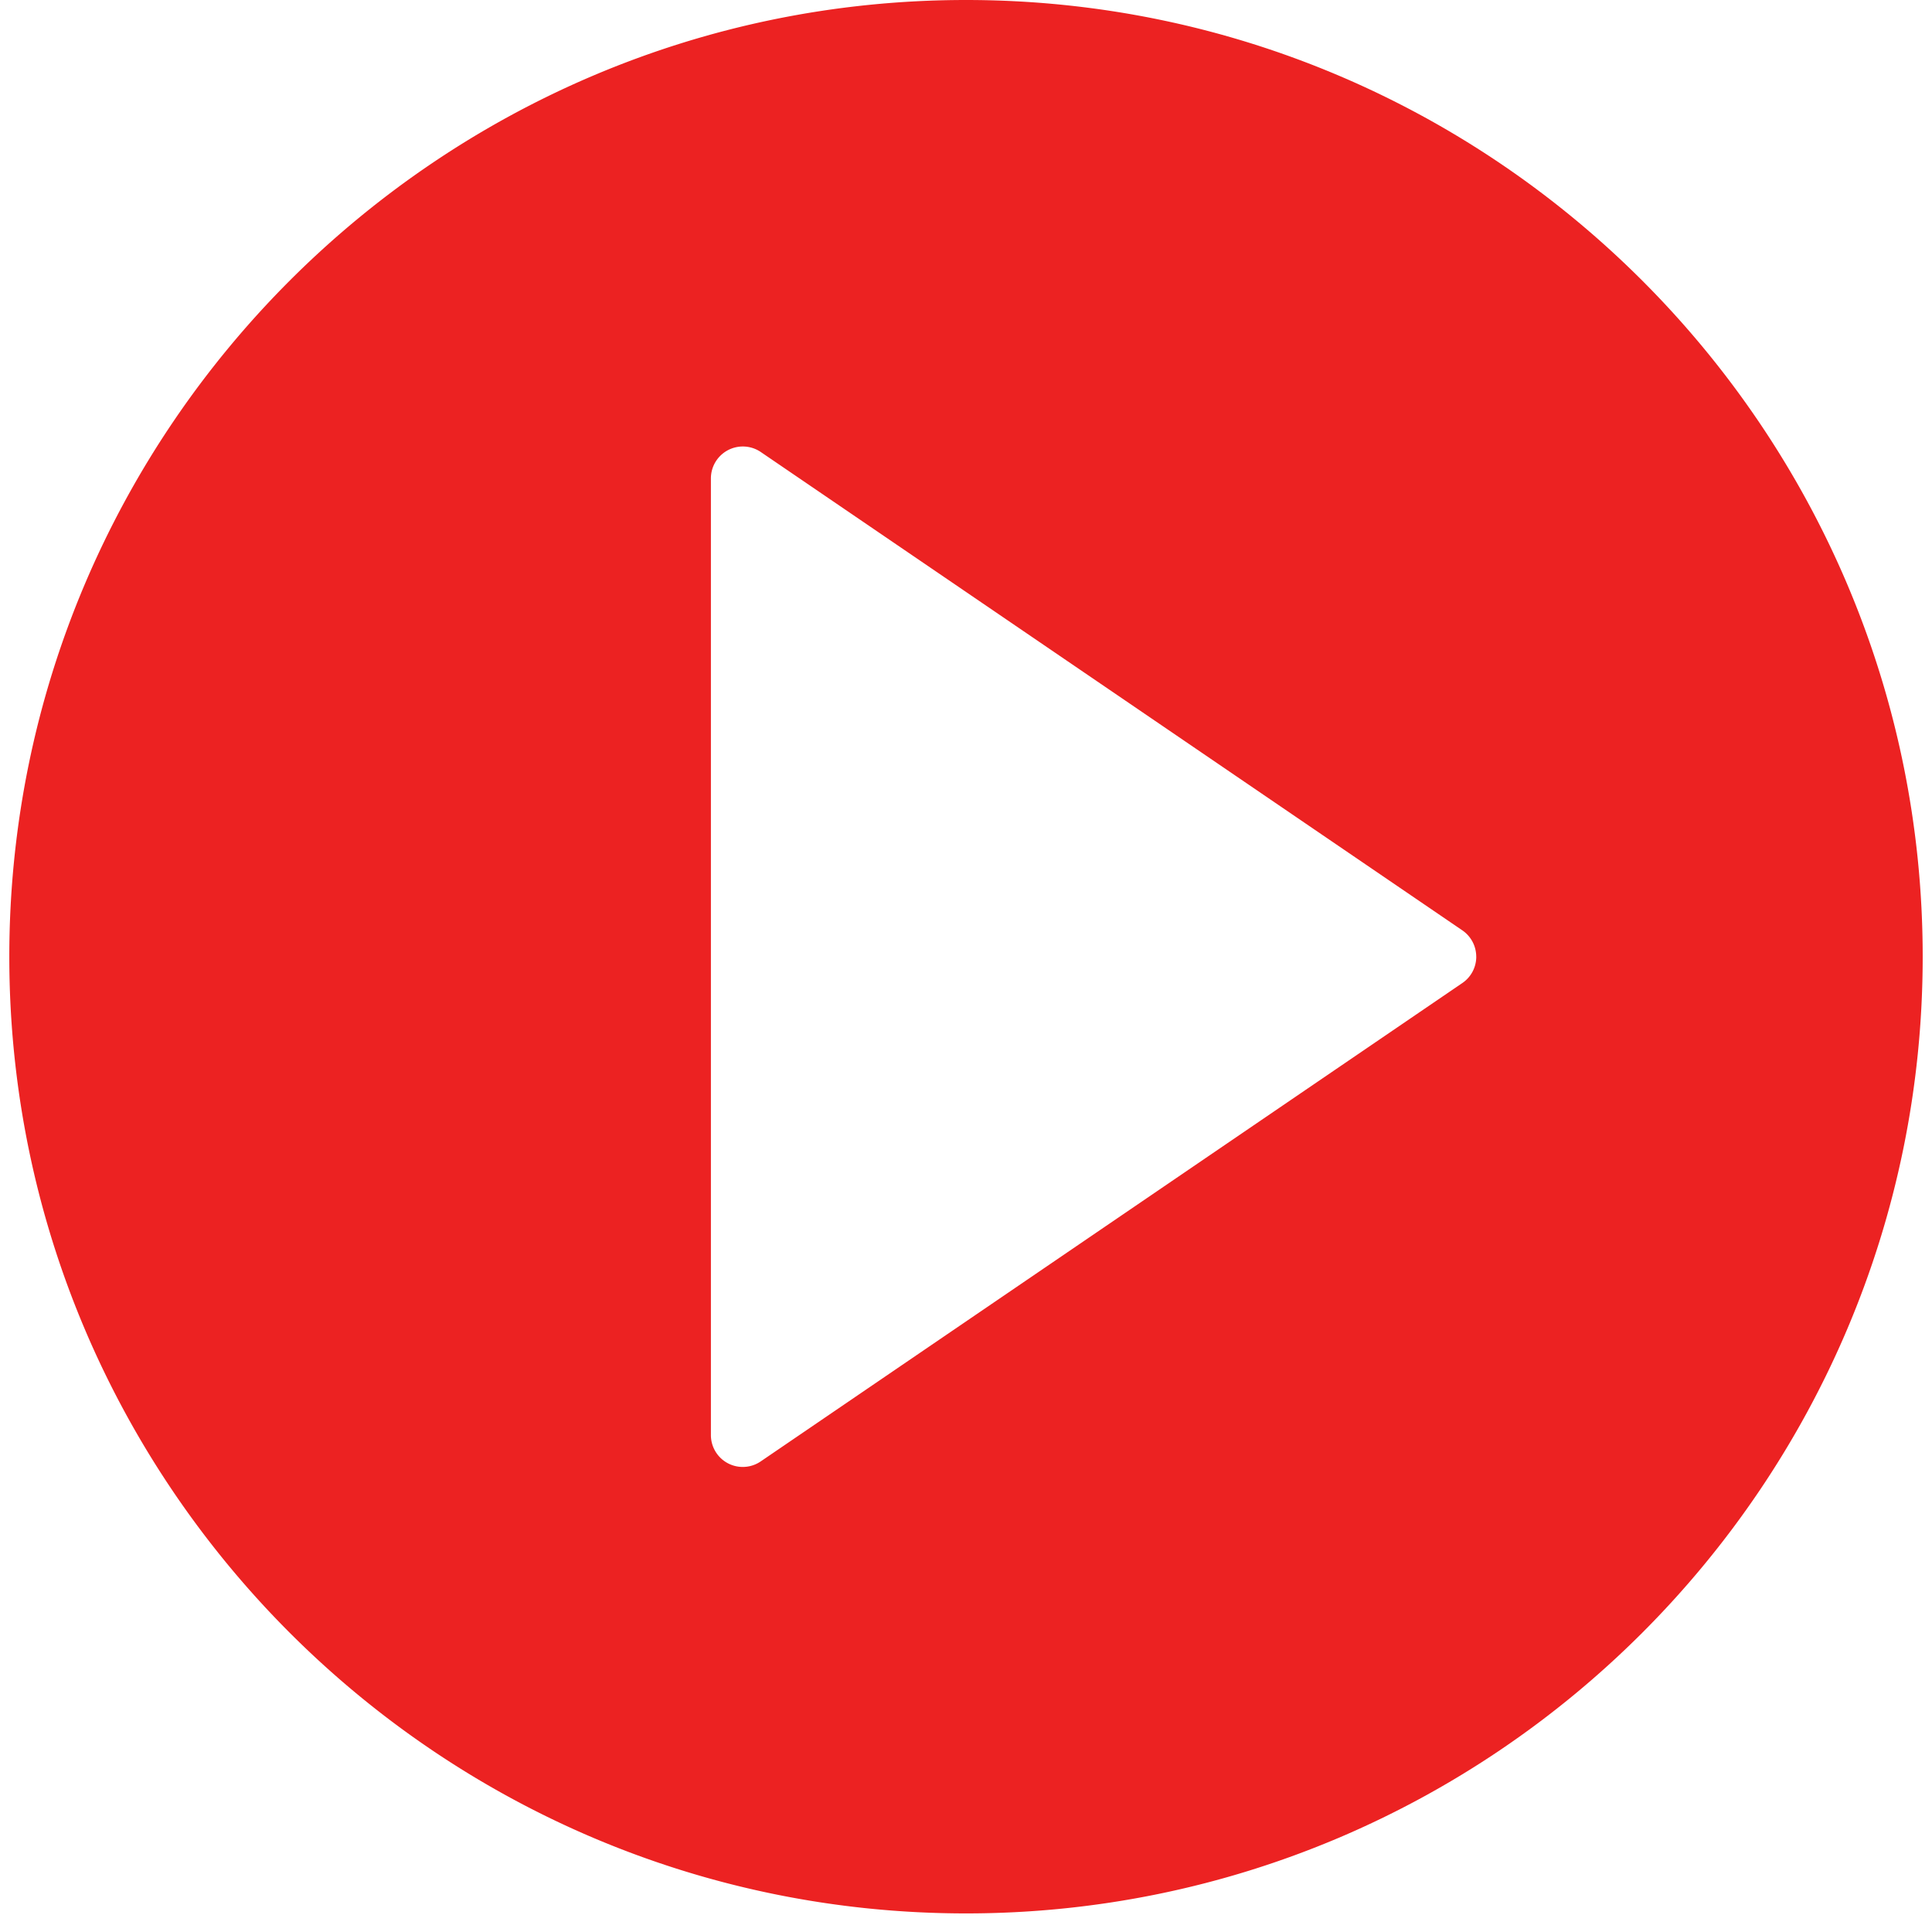
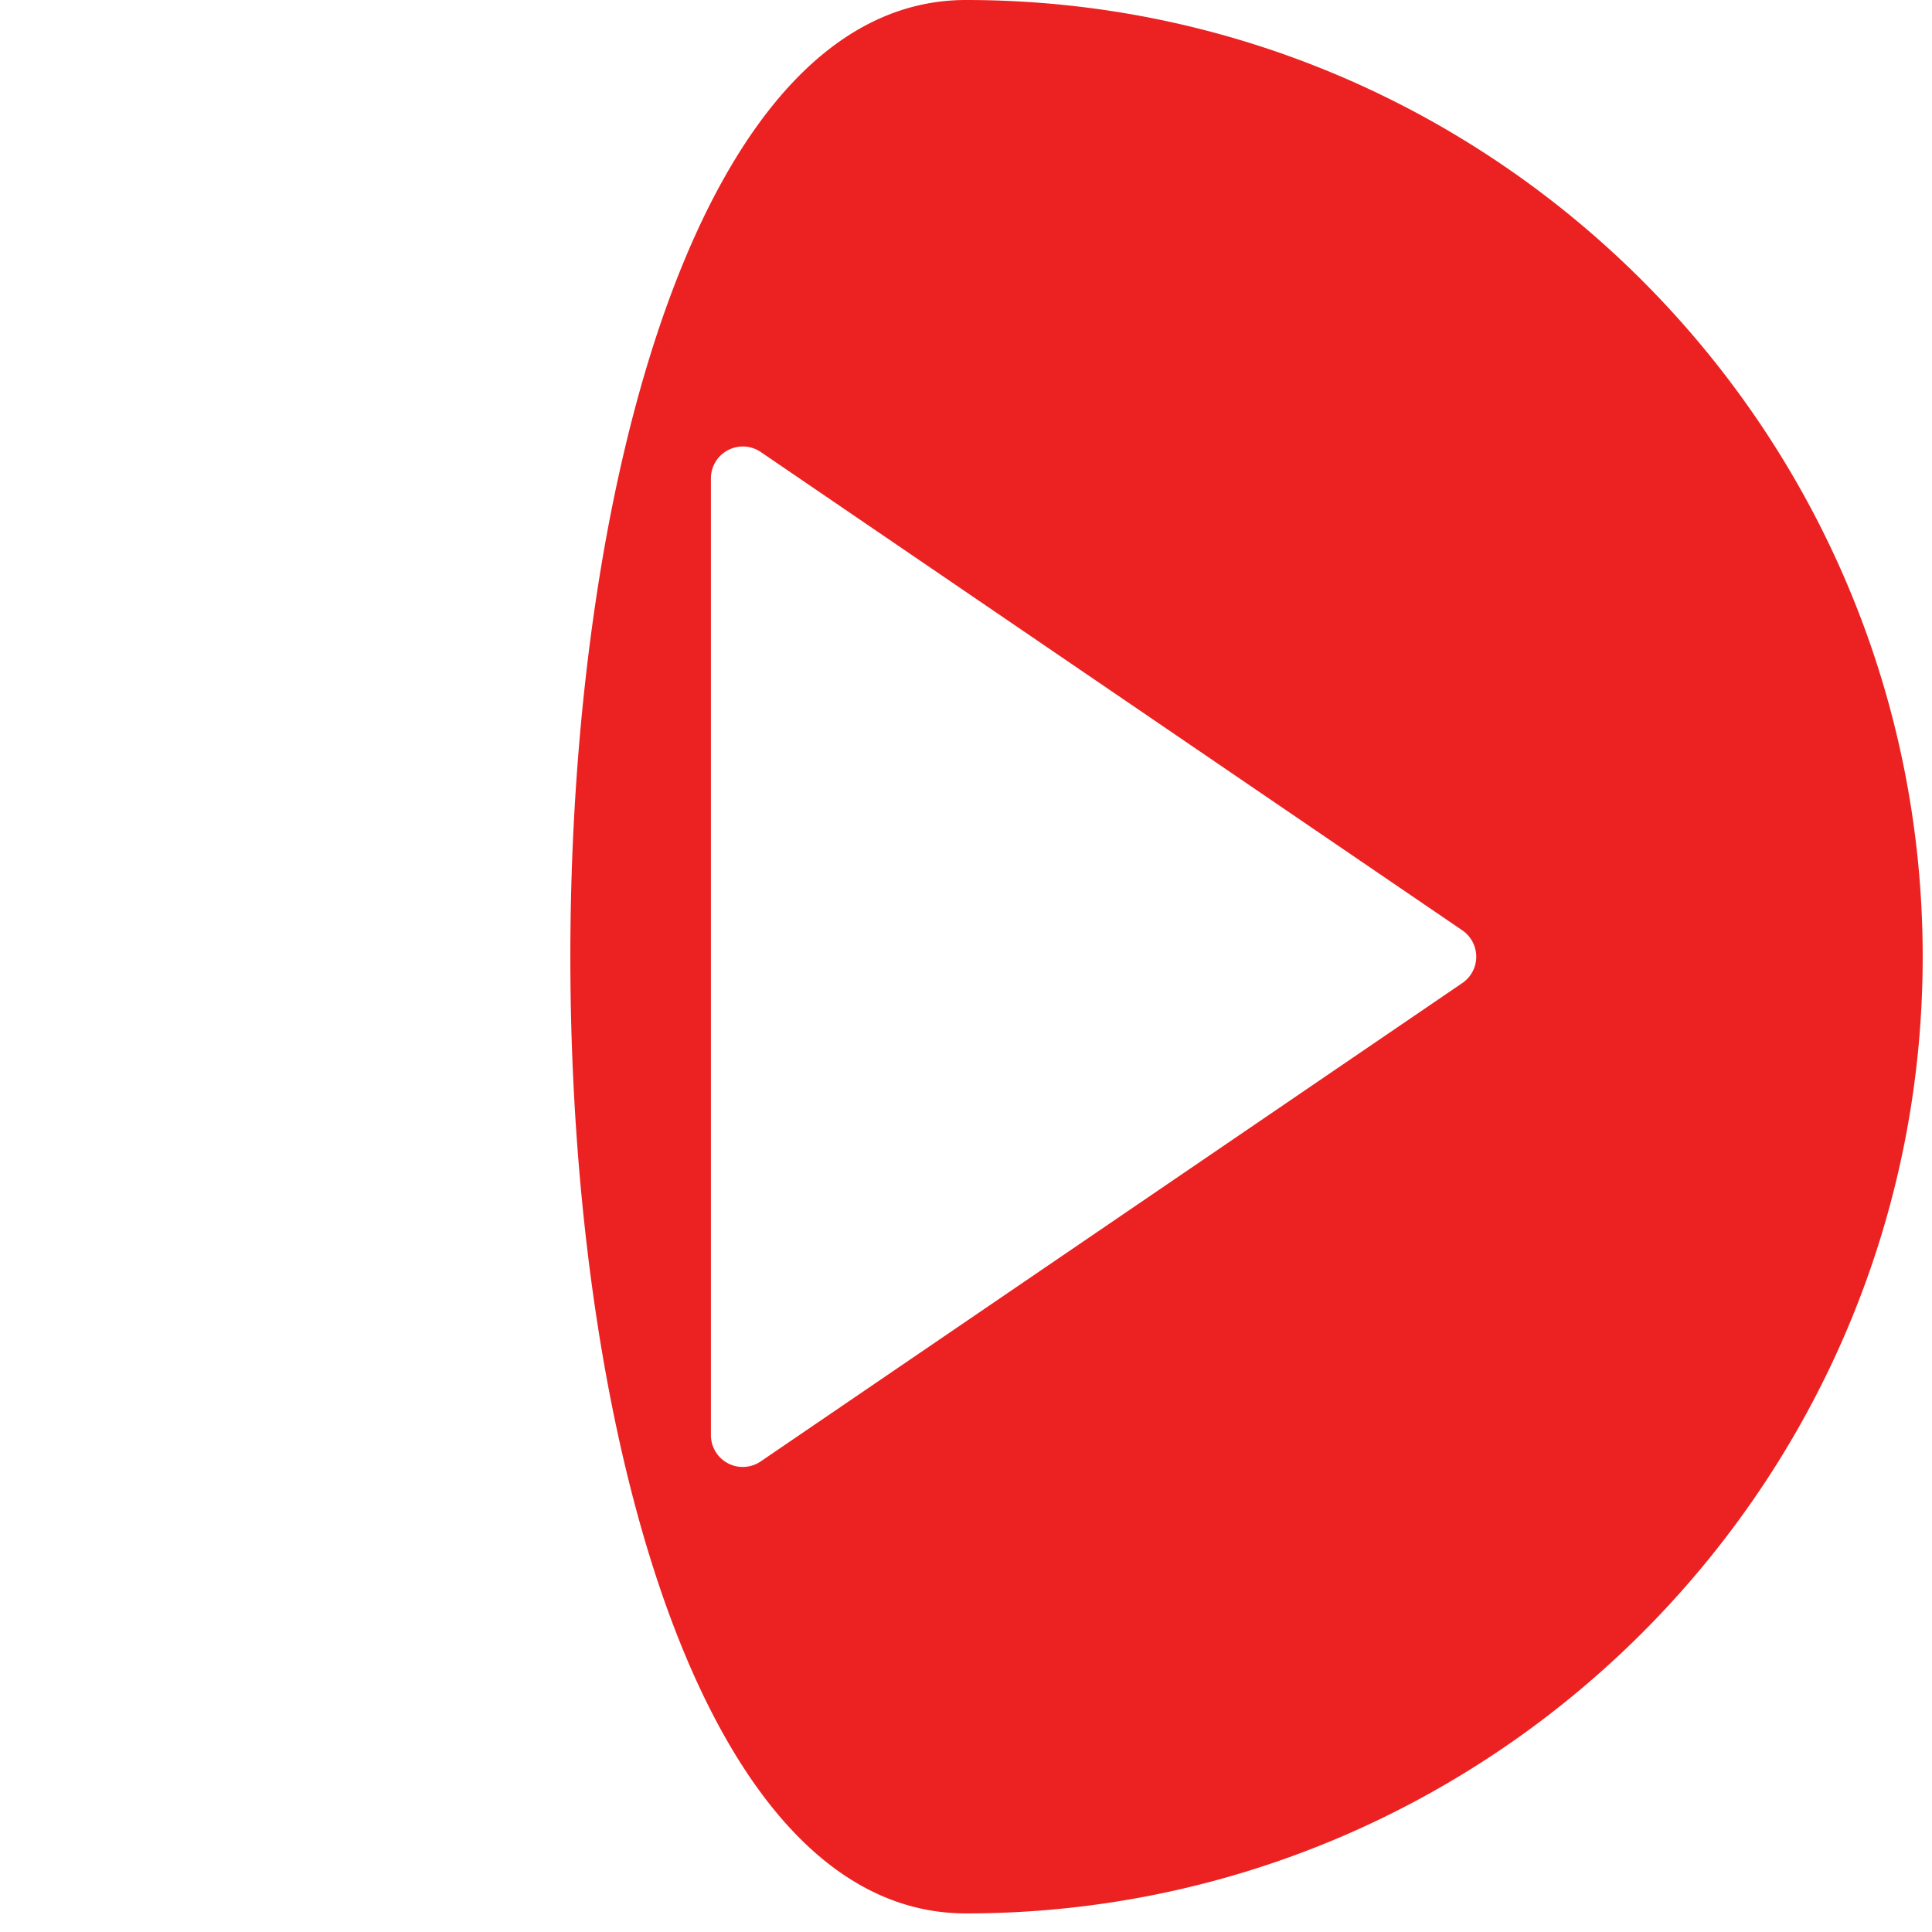
<svg xmlns="http://www.w3.org/2000/svg" width="82" height="82" viewBox="0 0 82 82">
  <g>
    <g>
-       <path fill="#ec2222" d="M81.605 40.605c0 22.39-18.215 40.606-40.605 40.606C18.61 81.21.395 62.995.395 40.605S18.61 0 41 0c22.39 0 40.605 18.216 40.605 40.605zm-18.949 0c0-.448-.222-.866-.59-1.118L32.29 19.185a1.355 1.355 0 0 0-2.117 1.118v40.605a1.352 1.352 0 0 0 2.115 1.118l29.778-20.303c.37-.251.591-.67.591-1.118z" />
+       <path fill="#ec2222" d="M81.605 40.605c0 22.39-18.215 40.606-40.605 40.606S18.61 0 41 0c22.39 0 40.605 18.216 40.605 40.605zm-18.949 0c0-.448-.222-.866-.59-1.118L32.29 19.185a1.355 1.355 0 0 0-2.117 1.118v40.605a1.352 1.352 0 0 0 2.115 1.118l29.778-20.303c.37-.251.591-.67.591-1.118z" />
    </g>
  </g>
</svg>